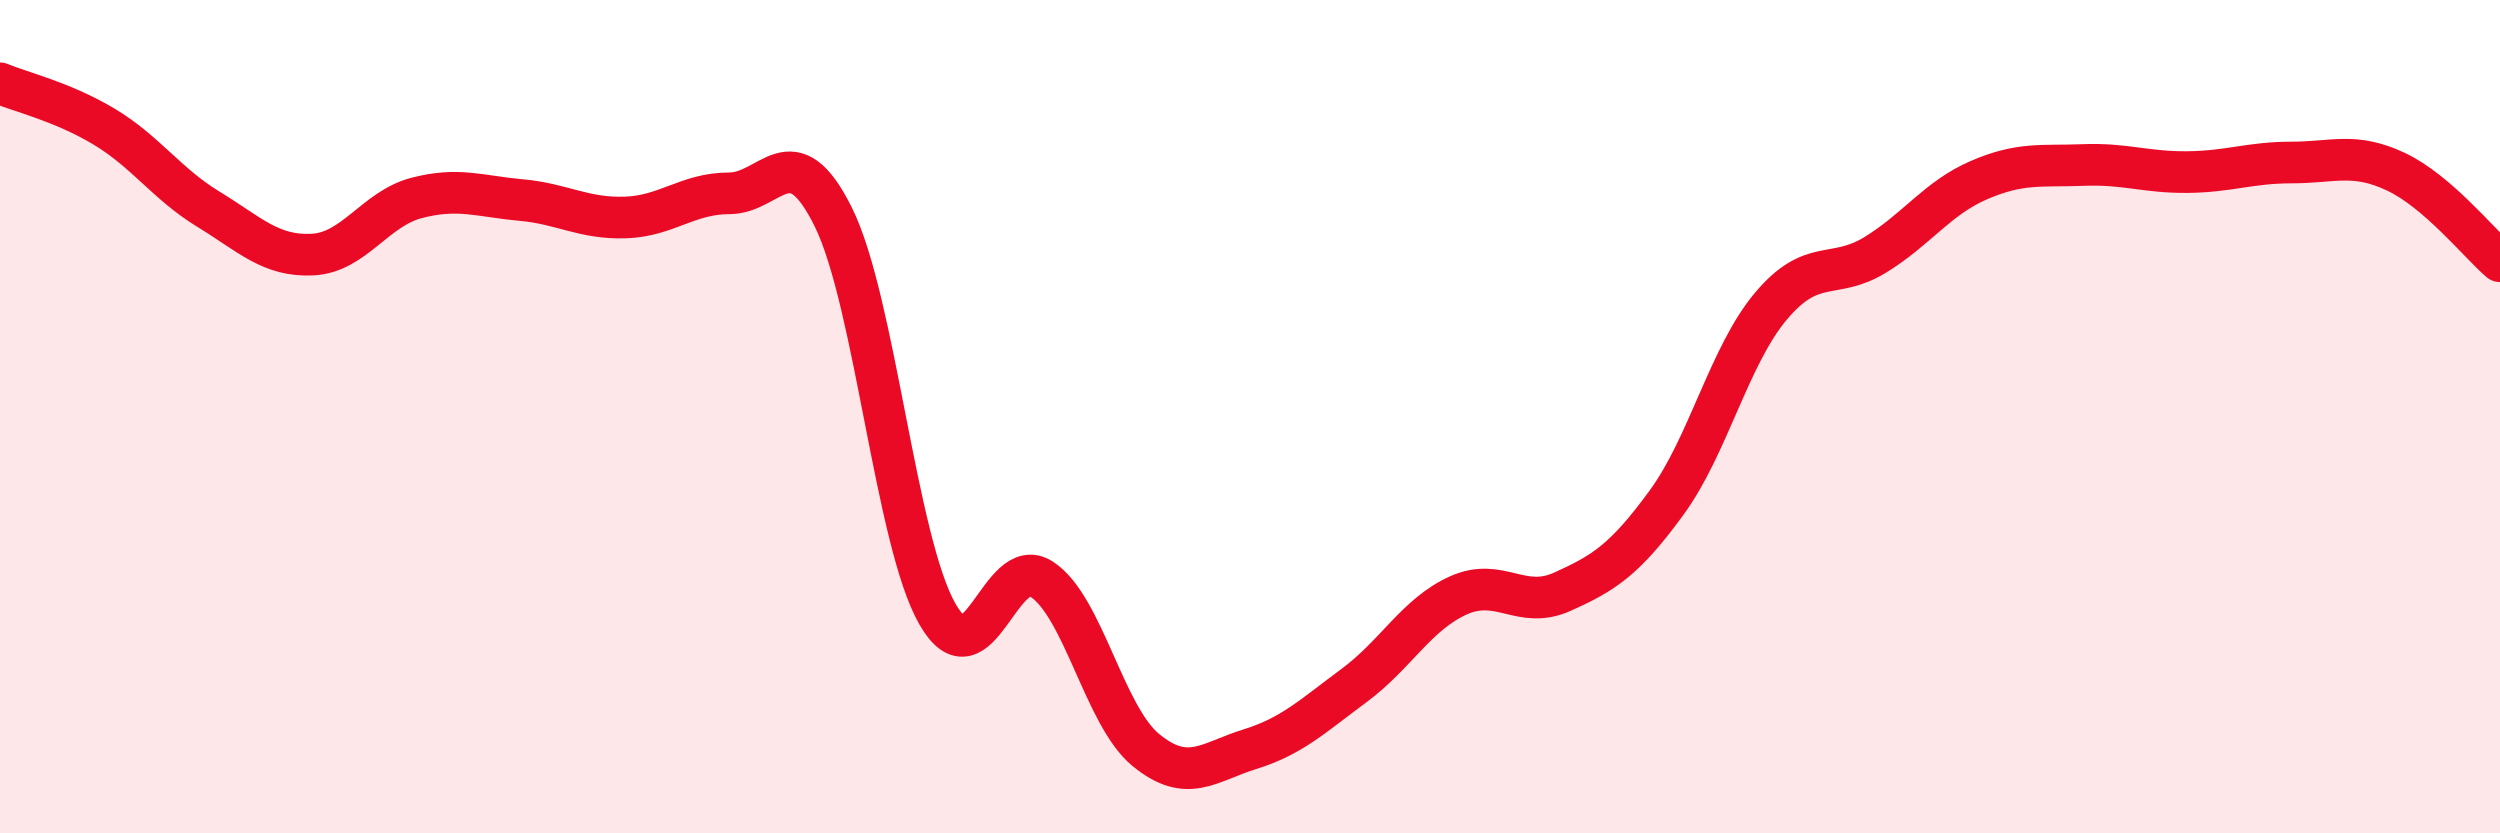
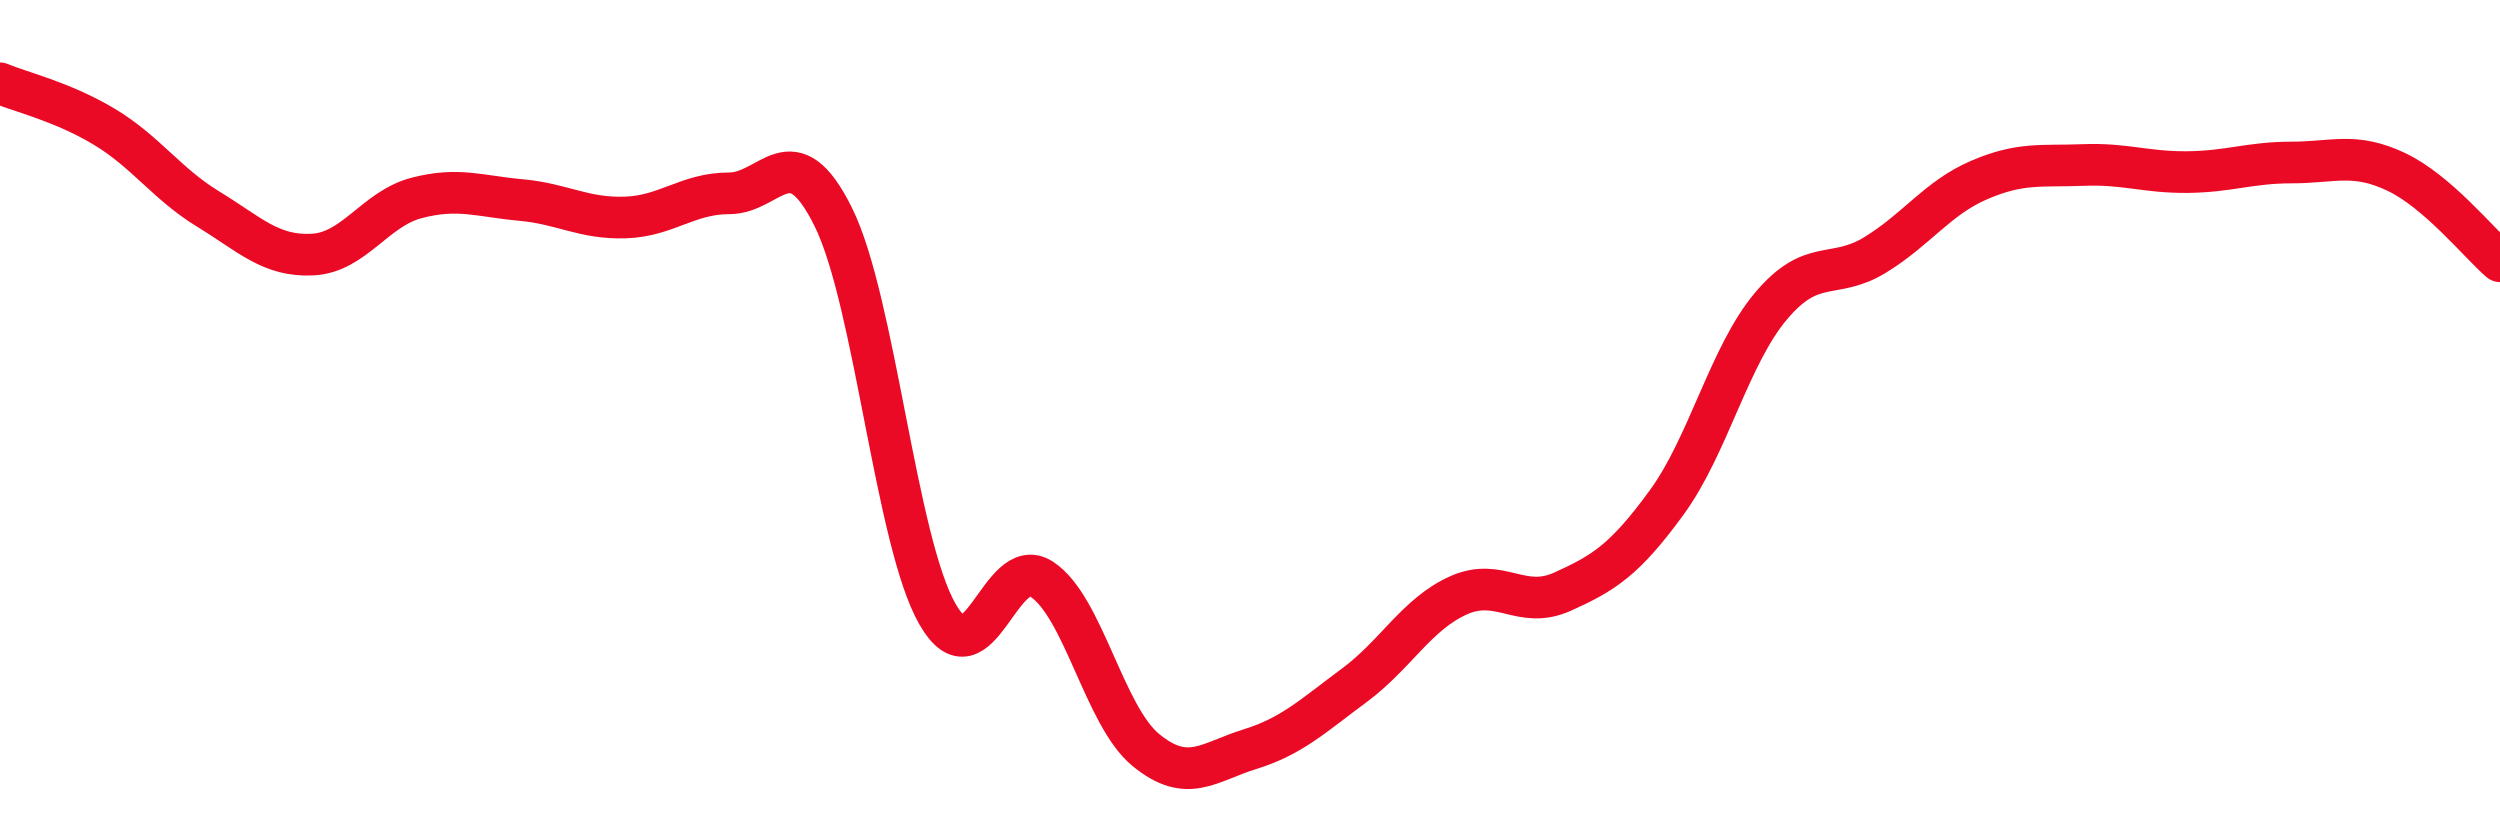
<svg xmlns="http://www.w3.org/2000/svg" width="60" height="20" viewBox="0 0 60 20">
-   <path d="M 0,2 C 0.5,2.21 1.5,2.44 2.5,3.04 C 3.5,3.64 4,4.41 5,5.02 C 6,5.63 6.5,6.16 7.5,6.11 C 8.5,6.06 9,5.01 10,4.75 C 11,4.49 11.5,4.71 12.5,4.8 C 13.5,4.89 14,5.25 15,5.22 C 16,5.19 16.5,4.64 17.5,4.64 C 18.5,4.64 19,3.19 20,5.21 C 21,7.23 21.5,13 22.5,14.74 C 23.5,16.48 24,13.25 25,13.9 C 26,14.55 26.5,17.18 27.5,18 C 28.5,18.82 29,18.29 30,17.98 C 31,17.67 31.5,17.19 32.5,16.45 C 33.5,15.71 34,14.74 35,14.29 C 36,13.84 36.5,14.65 37.5,14.2 C 38.5,13.75 39,13.43 40,12.06 C 41,10.69 41.5,8.54 42.5,7.35 C 43.5,6.16 44,6.73 45,6.12 C 46,5.51 46.5,4.75 47.5,4.32 C 48.5,3.89 49,4 50,3.96 C 51,3.92 51.5,4.14 52.5,4.13 C 53.5,4.12 54,3.9 55,3.9 C 56,3.9 56.5,3.65 57.5,4.12 C 58.5,4.59 59.5,5.84 60,6.27L60 20L0 20Z" fill="#EB0A25" opacity="0.1" stroke-linecap="round" stroke-linejoin="round" />
  <path d="M 0,2 C 0.5,2.21 1.5,2.44 2.5,3.04 C 3.5,3.64 4,4.41 5,5.02 C 6,5.63 6.5,6.16 7.5,6.11 C 8.5,6.06 9,5.01 10,4.75 C 11,4.49 11.5,4.71 12.5,4.8 C 13.5,4.89 14,5.25 15,5.22 C 16,5.19 16.5,4.64 17.5,4.64 C 18.5,4.64 19,3.19 20,5.21 C 21,7.23 21.5,13 22.5,14.74 C 23.5,16.48 24,13.25 25,13.9 C 26,14.55 26.5,17.18 27.5,18 C 28.5,18.82 29,18.29 30,17.98 C 31,17.67 31.5,17.19 32.5,16.45 C 33.5,15.71 34,14.74 35,14.29 C 36,13.84 36.5,14.65 37.5,14.2 C 38.5,13.75 39,13.43 40,12.06 C 41,10.69 41.5,8.54 42.5,7.35 C 43.5,6.16 44,6.73 45,6.12 C 46,5.51 46.5,4.75 47.5,4.32 C 48.5,3.89 49,4 50,3.96 C 51,3.92 51.5,4.14 52.5,4.13 C 53.5,4.12 54,3.9 55,3.9 C 56,3.9 56.5,3.65 57.5,4.12 C 58.5,4.59 59.5,5.84 60,6.27" stroke="#EB0A25" stroke-width="1" fill="none" stroke-linecap="round" stroke-linejoin="round" />
</svg>